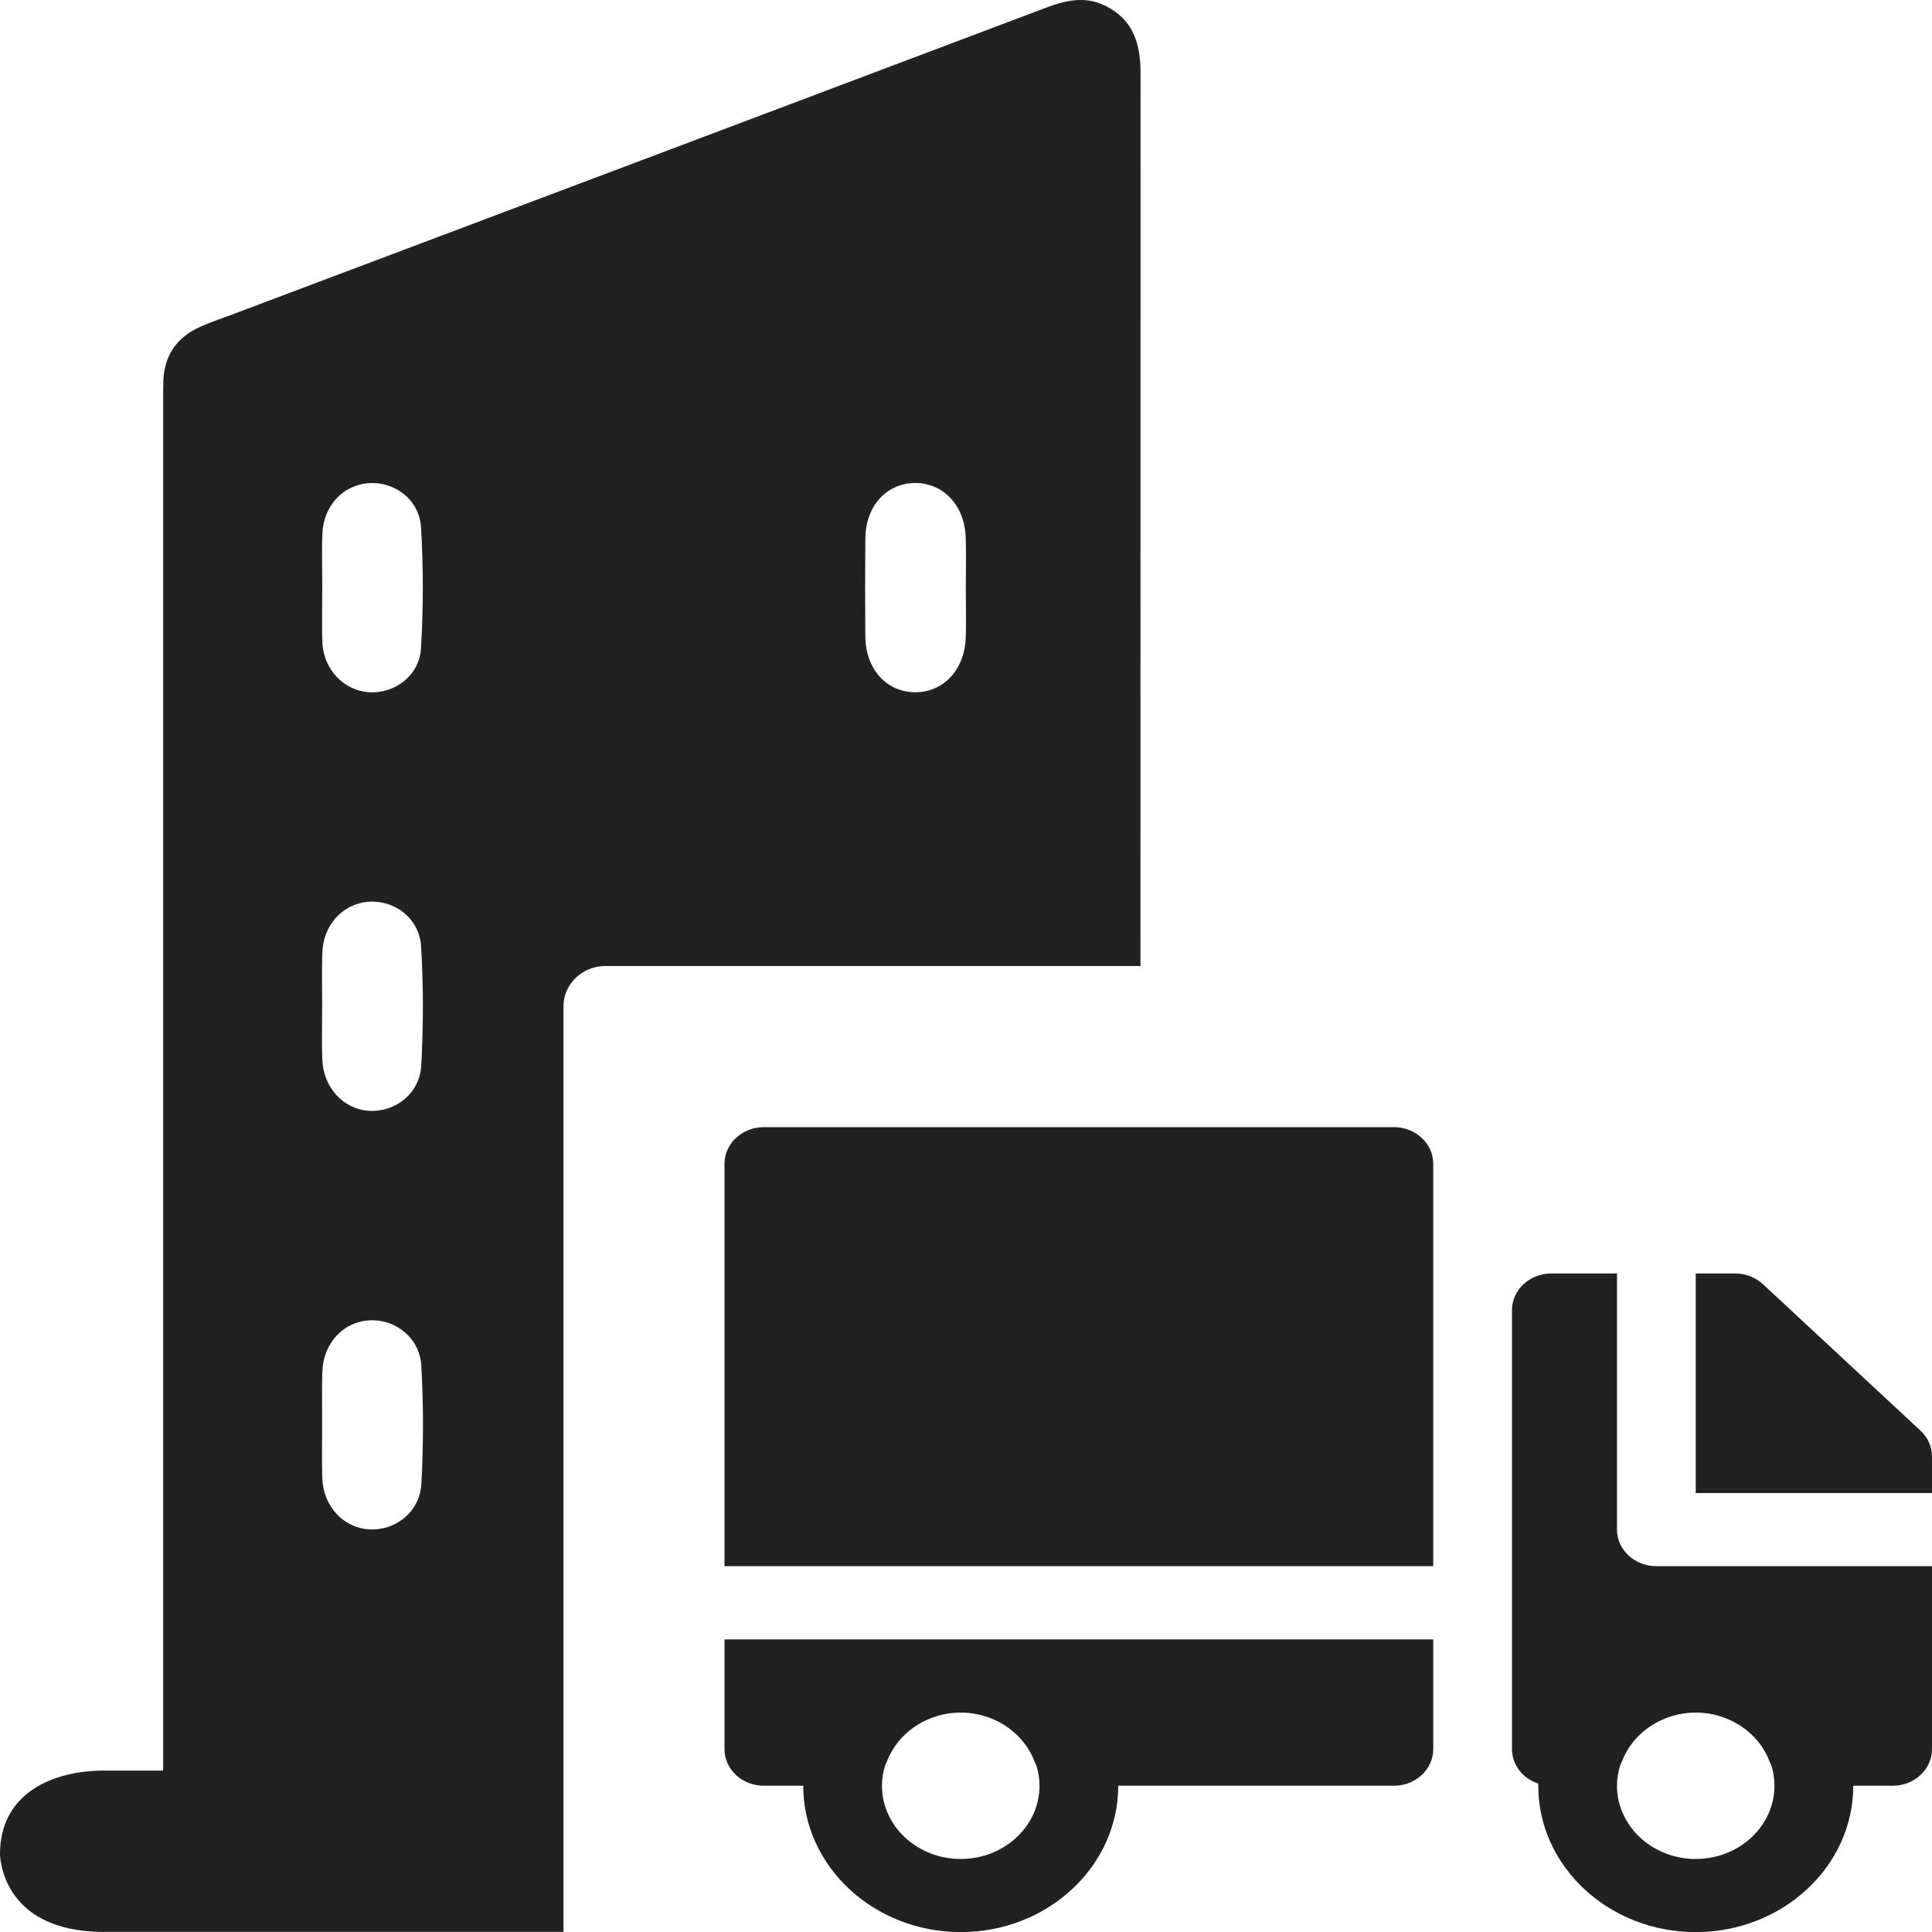
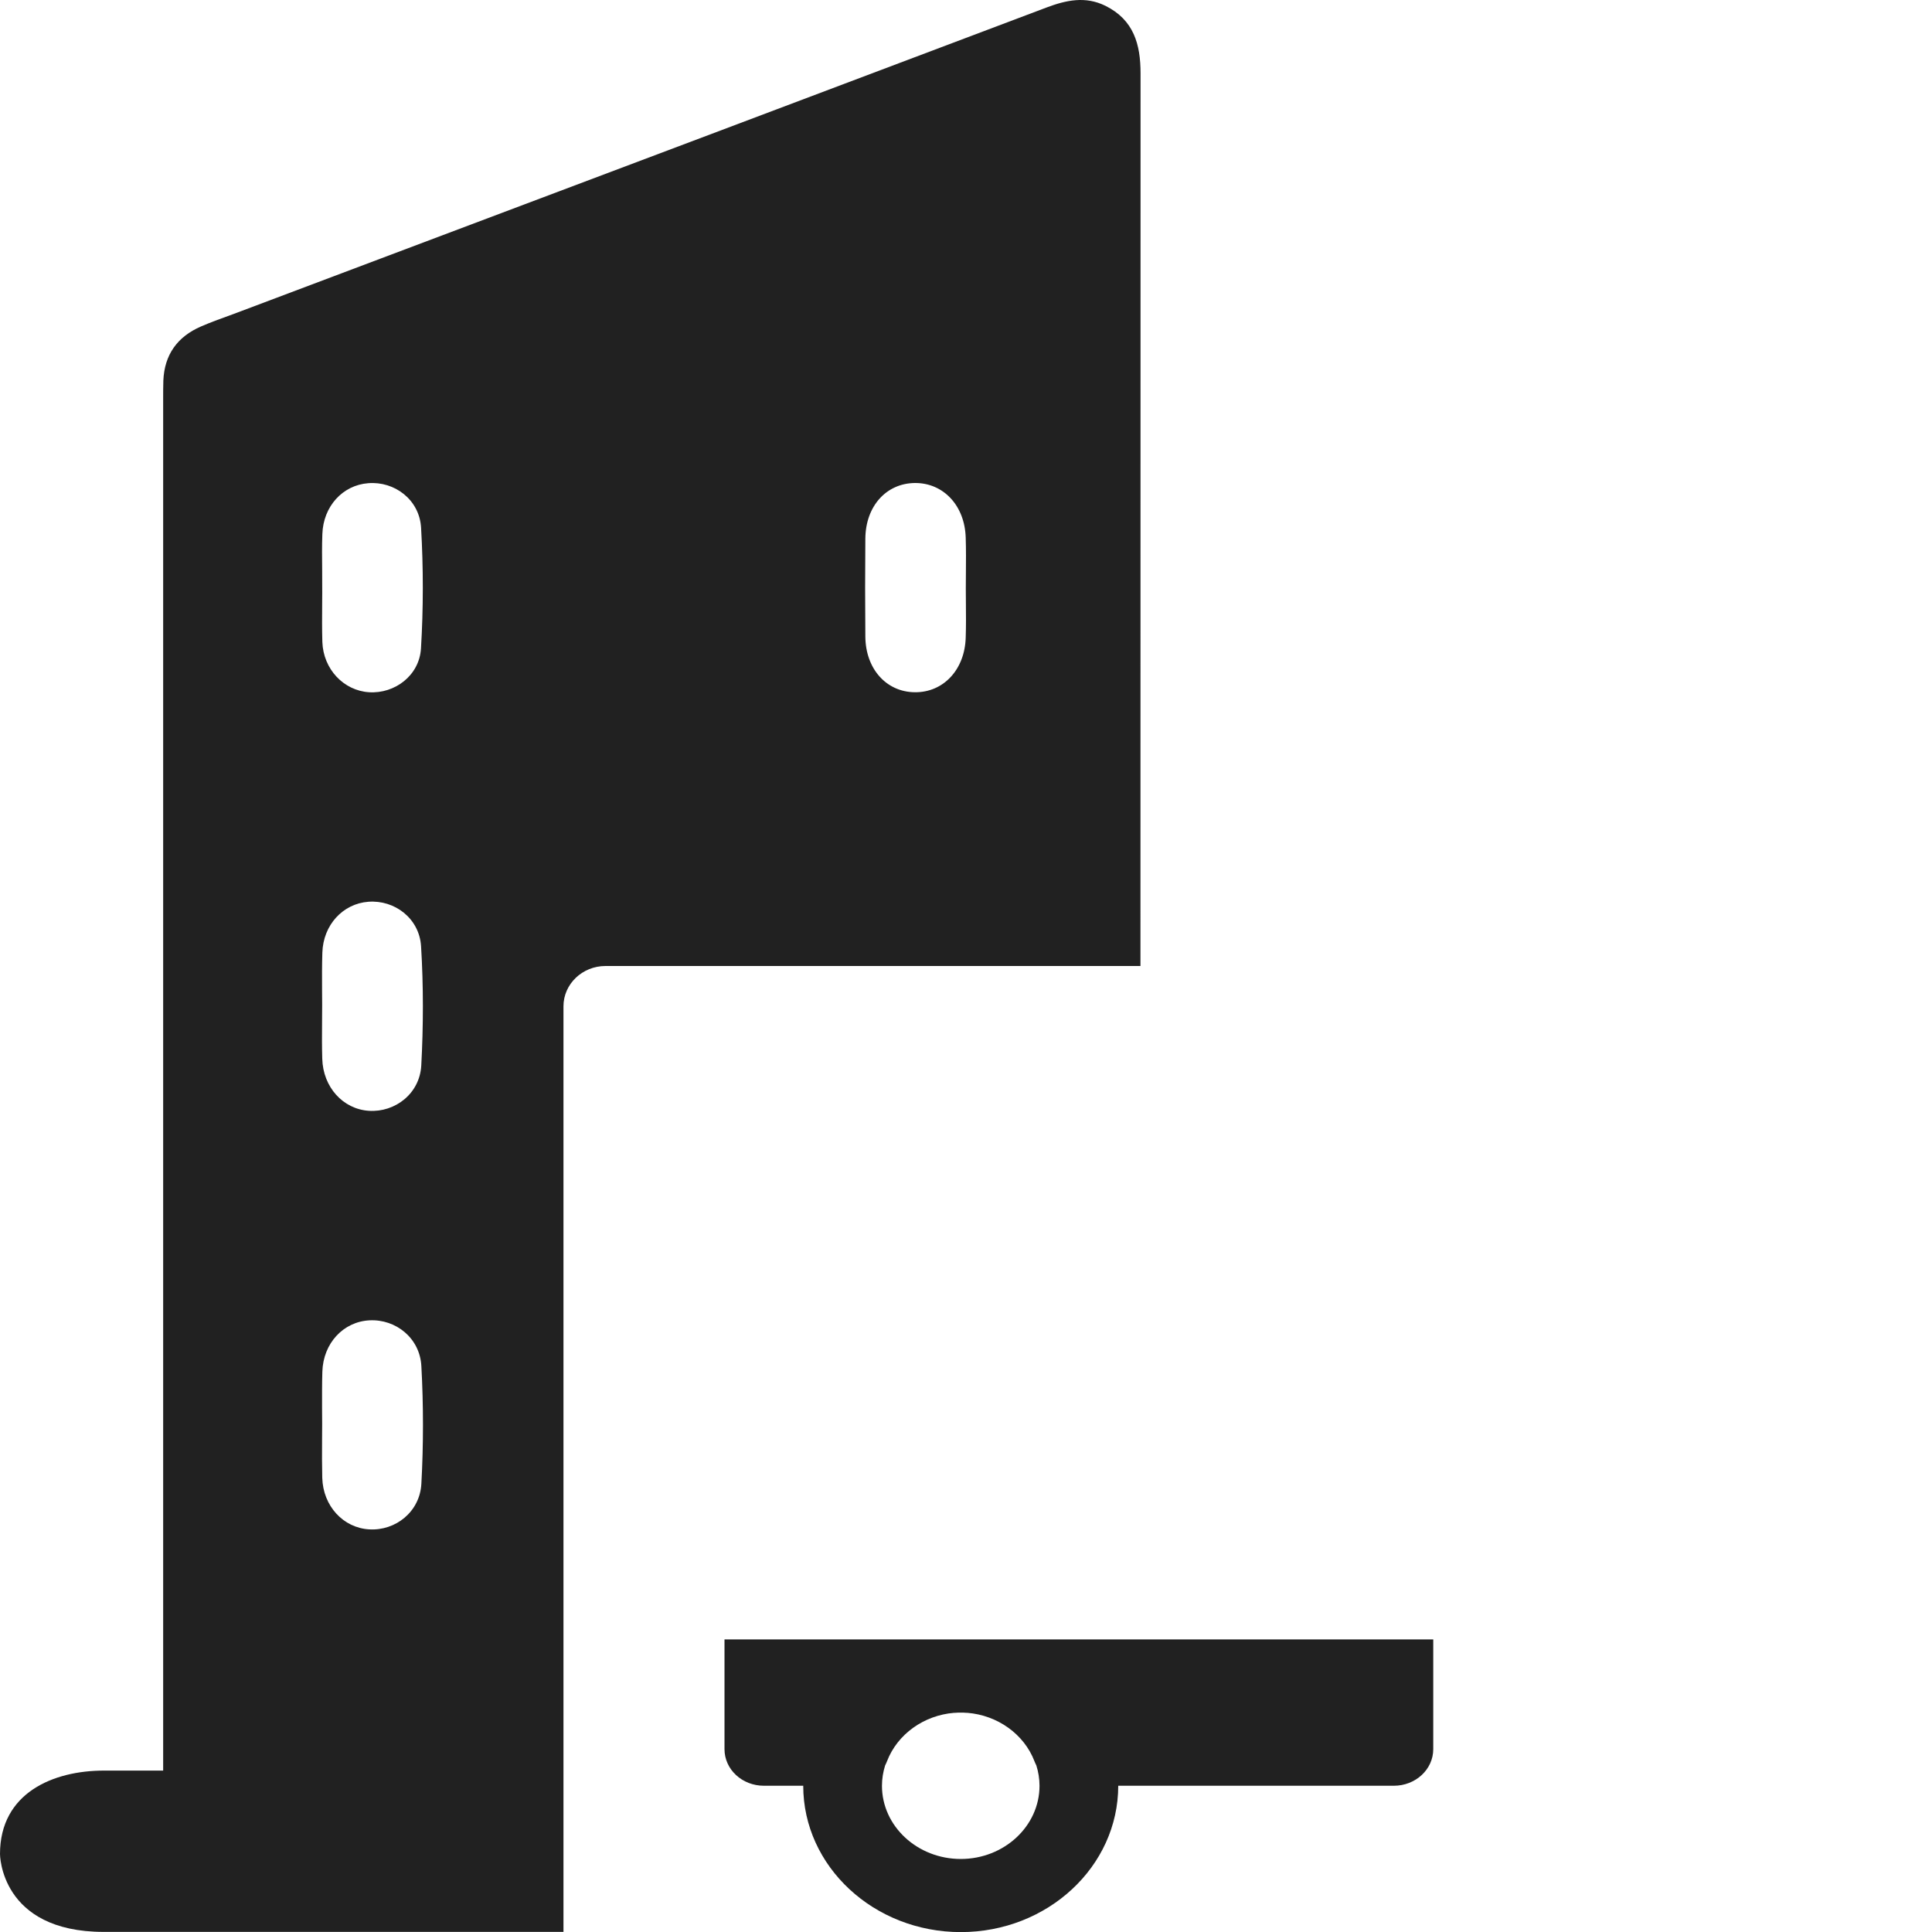
<svg xmlns="http://www.w3.org/2000/svg" width="20" height="20" viewBox="0 0 20 20" fill="none">
-   <path fill-rule="evenodd" clip-rule="evenodd" d="M11.807 0.76C11.806 3.77 11.806 6.48 11.806 10H6.268C6.028 10 5.833 10.187 5.833 10.417V19.999H1.073C0 19.998 0 19.193 0 19.193C0 18.56 0.55 18.329 1.077 18.329H1.689V4.174L1.689 4.127C1.689 4.065 1.689 4.002 1.691 3.94C1.702 3.672 1.836 3.485 2.082 3.379C2.179 3.337 2.278 3.301 2.378 3.265C2.42 3.249 2.462 3.234 2.504 3.218L3.95 2.673C6.245 1.809 8.539 0.944 10.833 0.078C11.037 0.001 11.236 -0.042 11.443 0.06C11.737 0.206 11.807 0.459 11.807 0.76ZM9.471 5C9.175 5.003 8.961 5.239 8.958 5.575C8.955 5.914 8.955 6.252 8.958 6.591C8.961 6.925 9.176 7.164 9.471 7.166C9.766 7.169 9.988 6.932 9.997 6.599C10.001 6.483 10 6.366 9.999 6.249C9.998 6.197 9.998 6.144 9.998 6.092C9.998 6.038 9.998 5.983 9.999 5.929C10 5.808 10.001 5.688 9.997 5.567C9.988 5.234 9.766 4.998 9.471 5ZM3.812 5.002C3.547 5.022 3.346 5.242 3.337 5.529C3.332 5.651 3.334 5.773 3.335 5.895C3.336 5.953 3.336 6.012 3.336 6.071C3.336 6.13 3.336 6.189 3.335 6.248C3.334 6.381 3.333 6.513 3.337 6.646C3.347 6.928 3.558 7.149 3.82 7.166C4.086 7.183 4.341 6.994 4.358 6.712C4.383 6.297 4.383 5.878 4.359 5.463C4.342 5.172 4.084 4.98 3.812 5.002ZM3.813 9.335C3.549 9.355 3.346 9.575 3.337 9.861C3.333 9.989 3.333 10.117 3.334 10.245C3.335 10.298 3.335 10.35 3.335 10.402C3.335 10.46 3.334 10.518 3.334 10.575C3.333 10.704 3.332 10.832 3.336 10.96C3.344 11.254 3.55 11.481 3.818 11.499C4.09 11.517 4.345 11.321 4.361 11.03C4.383 10.621 4.384 10.207 4.359 9.798C4.342 9.507 4.085 9.314 3.813 9.335ZM3.334 14.576C3.335 14.631 3.335 14.686 3.335 14.74C3.335 14.799 3.335 14.857 3.334 14.915C3.333 15.043 3.333 15.171 3.336 15.298C3.344 15.591 3.554 15.817 3.823 15.832C4.094 15.848 4.346 15.651 4.362 15.36C4.384 14.955 4.384 14.547 4.362 14.143C4.347 13.851 4.097 13.654 3.825 13.668C3.554 13.682 3.346 13.905 3.337 14.199C3.333 14.325 3.334 14.451 3.334 14.576Z" fill="#212121" />
-   <path d="M19.881 14.81L18.25 13.294C18.173 13.223 18.069 13.183 17.961 13.183H17.554V15.456H20V15.078C20 14.977 19.957 14.881 19.881 14.81Z" fill="#212121" />
-   <path d="M17.147 16.213C16.922 16.213 16.739 16.044 16.739 15.835V13.183H16.06C15.835 13.183 15.652 13.353 15.652 13.562V18.107C15.652 18.272 15.766 18.412 15.924 18.464C15.924 18.472 15.924 18.479 15.924 18.486C15.924 19.322 16.655 20.001 17.554 20.001C18.453 20.001 19.185 19.322 19.185 18.486H19.592C19.817 18.486 20 18.317 20 18.107V16.213H17.147ZM17.554 19.244C17.105 19.244 16.739 18.904 16.739 18.486C16.739 18.413 16.751 18.342 16.772 18.275C16.779 18.261 16.785 18.247 16.791 18.233C16.899 17.951 17.173 17.756 17.487 17.731C17.49 17.731 17.493 17.731 17.496 17.731C17.515 17.729 17.535 17.729 17.554 17.729C17.574 17.729 17.593 17.729 17.613 17.731C17.616 17.731 17.619 17.731 17.622 17.731C17.935 17.756 18.21 17.951 18.318 18.233C18.323 18.247 18.33 18.261 18.337 18.275C18.358 18.342 18.369 18.413 18.369 18.486C18.369 18.904 18.004 19.244 17.554 19.244Z" fill="#212121" />
-   <path d="M14.429 11.668H7.908C7.683 11.668 7.5 11.838 7.5 12.047V16.213H14.837V12.047C14.837 11.838 14.654 11.668 14.429 11.668Z" fill="#212121" />
+   <path fill-rule="evenodd" clip-rule="evenodd" d="M11.807 0.76C11.806 3.77 11.806 6.48 11.806 10H6.268C6.028 10 5.833 10.187 5.833 10.417V19.999H1.073C0 19.998 0 19.193 0 19.193C0 18.56 0.55 18.329 1.077 18.329H1.689V4.174L1.689 4.127C1.689 4.065 1.689 4.002 1.691 3.94C1.702 3.672 1.836 3.485 2.082 3.379C2.179 3.337 2.278 3.301 2.378 3.265C2.42 3.249 2.462 3.234 2.504 3.218L3.95 2.673C6.245 1.809 8.539 0.944 10.833 0.078C11.037 0.001 11.236 -0.042 11.443 0.06C11.737 0.206 11.807 0.459 11.807 0.76ZM9.471 5C9.175 5.003 8.961 5.239 8.958 5.575C8.955 5.914 8.955 6.252 8.958 6.591C8.961 6.925 9.176 7.164 9.471 7.166C9.766 7.169 9.988 6.932 9.997 6.599C10.001 6.483 10 6.366 9.999 6.249C9.998 6.197 9.998 6.144 9.998 6.092C9.998 6.038 9.998 5.983 9.999 5.929C10 5.808 10.001 5.688 9.997 5.567C9.988 5.234 9.766 4.998 9.471 5ZM3.812 5.002C3.547 5.022 3.346 5.242 3.337 5.529C3.332 5.651 3.334 5.773 3.335 5.895C3.336 6.13 3.336 6.189 3.335 6.248C3.334 6.381 3.333 6.513 3.337 6.646C3.347 6.928 3.558 7.149 3.82 7.166C4.086 7.183 4.341 6.994 4.358 6.712C4.383 6.297 4.383 5.878 4.359 5.463C4.342 5.172 4.084 4.98 3.812 5.002ZM3.813 9.335C3.549 9.355 3.346 9.575 3.337 9.861C3.333 9.989 3.333 10.117 3.334 10.245C3.335 10.298 3.335 10.35 3.335 10.402C3.335 10.46 3.334 10.518 3.334 10.575C3.333 10.704 3.332 10.832 3.336 10.96C3.344 11.254 3.55 11.481 3.818 11.499C4.09 11.517 4.345 11.321 4.361 11.03C4.383 10.621 4.384 10.207 4.359 9.798C4.342 9.507 4.085 9.314 3.813 9.335ZM3.334 14.576C3.335 14.631 3.335 14.686 3.335 14.74C3.335 14.799 3.335 14.857 3.334 14.915C3.333 15.043 3.333 15.171 3.336 15.298C3.344 15.591 3.554 15.817 3.823 15.832C4.094 15.848 4.346 15.651 4.362 15.36C4.384 14.955 4.384 14.547 4.362 14.143C4.347 13.851 4.097 13.654 3.825 13.668C3.554 13.682 3.346 13.905 3.337 14.199C3.333 14.325 3.334 14.451 3.334 14.576Z" fill="#212121" />
  <path d="M7.5 16.971V18.107C7.5 18.317 7.682 18.486 7.908 18.486H8.315C8.315 19.322 9.047 20.001 9.946 20.001C10.845 20.001 11.576 19.322 11.576 18.486H14.429C14.654 18.486 14.837 18.317 14.837 18.107V16.971H7.5ZM9.946 19.244C9.496 19.244 9.13 18.904 9.13 18.486C9.13 18.413 9.142 18.342 9.163 18.275C9.17 18.261 9.177 18.247 9.182 18.233C9.29 17.951 9.565 17.756 9.878 17.731C9.881 17.731 9.884 17.731 9.887 17.731C9.906 17.729 9.926 17.729 9.946 17.729C9.965 17.729 9.985 17.729 10.004 17.731C10.007 17.731 10.01 17.731 10.013 17.731C10.326 17.756 10.601 17.951 10.709 18.233C10.714 18.247 10.721 18.261 10.728 18.275C10.749 18.342 10.761 18.413 10.761 18.486C10.761 18.904 10.395 19.244 9.946 19.244Z" fill="#212121" />
</svg>